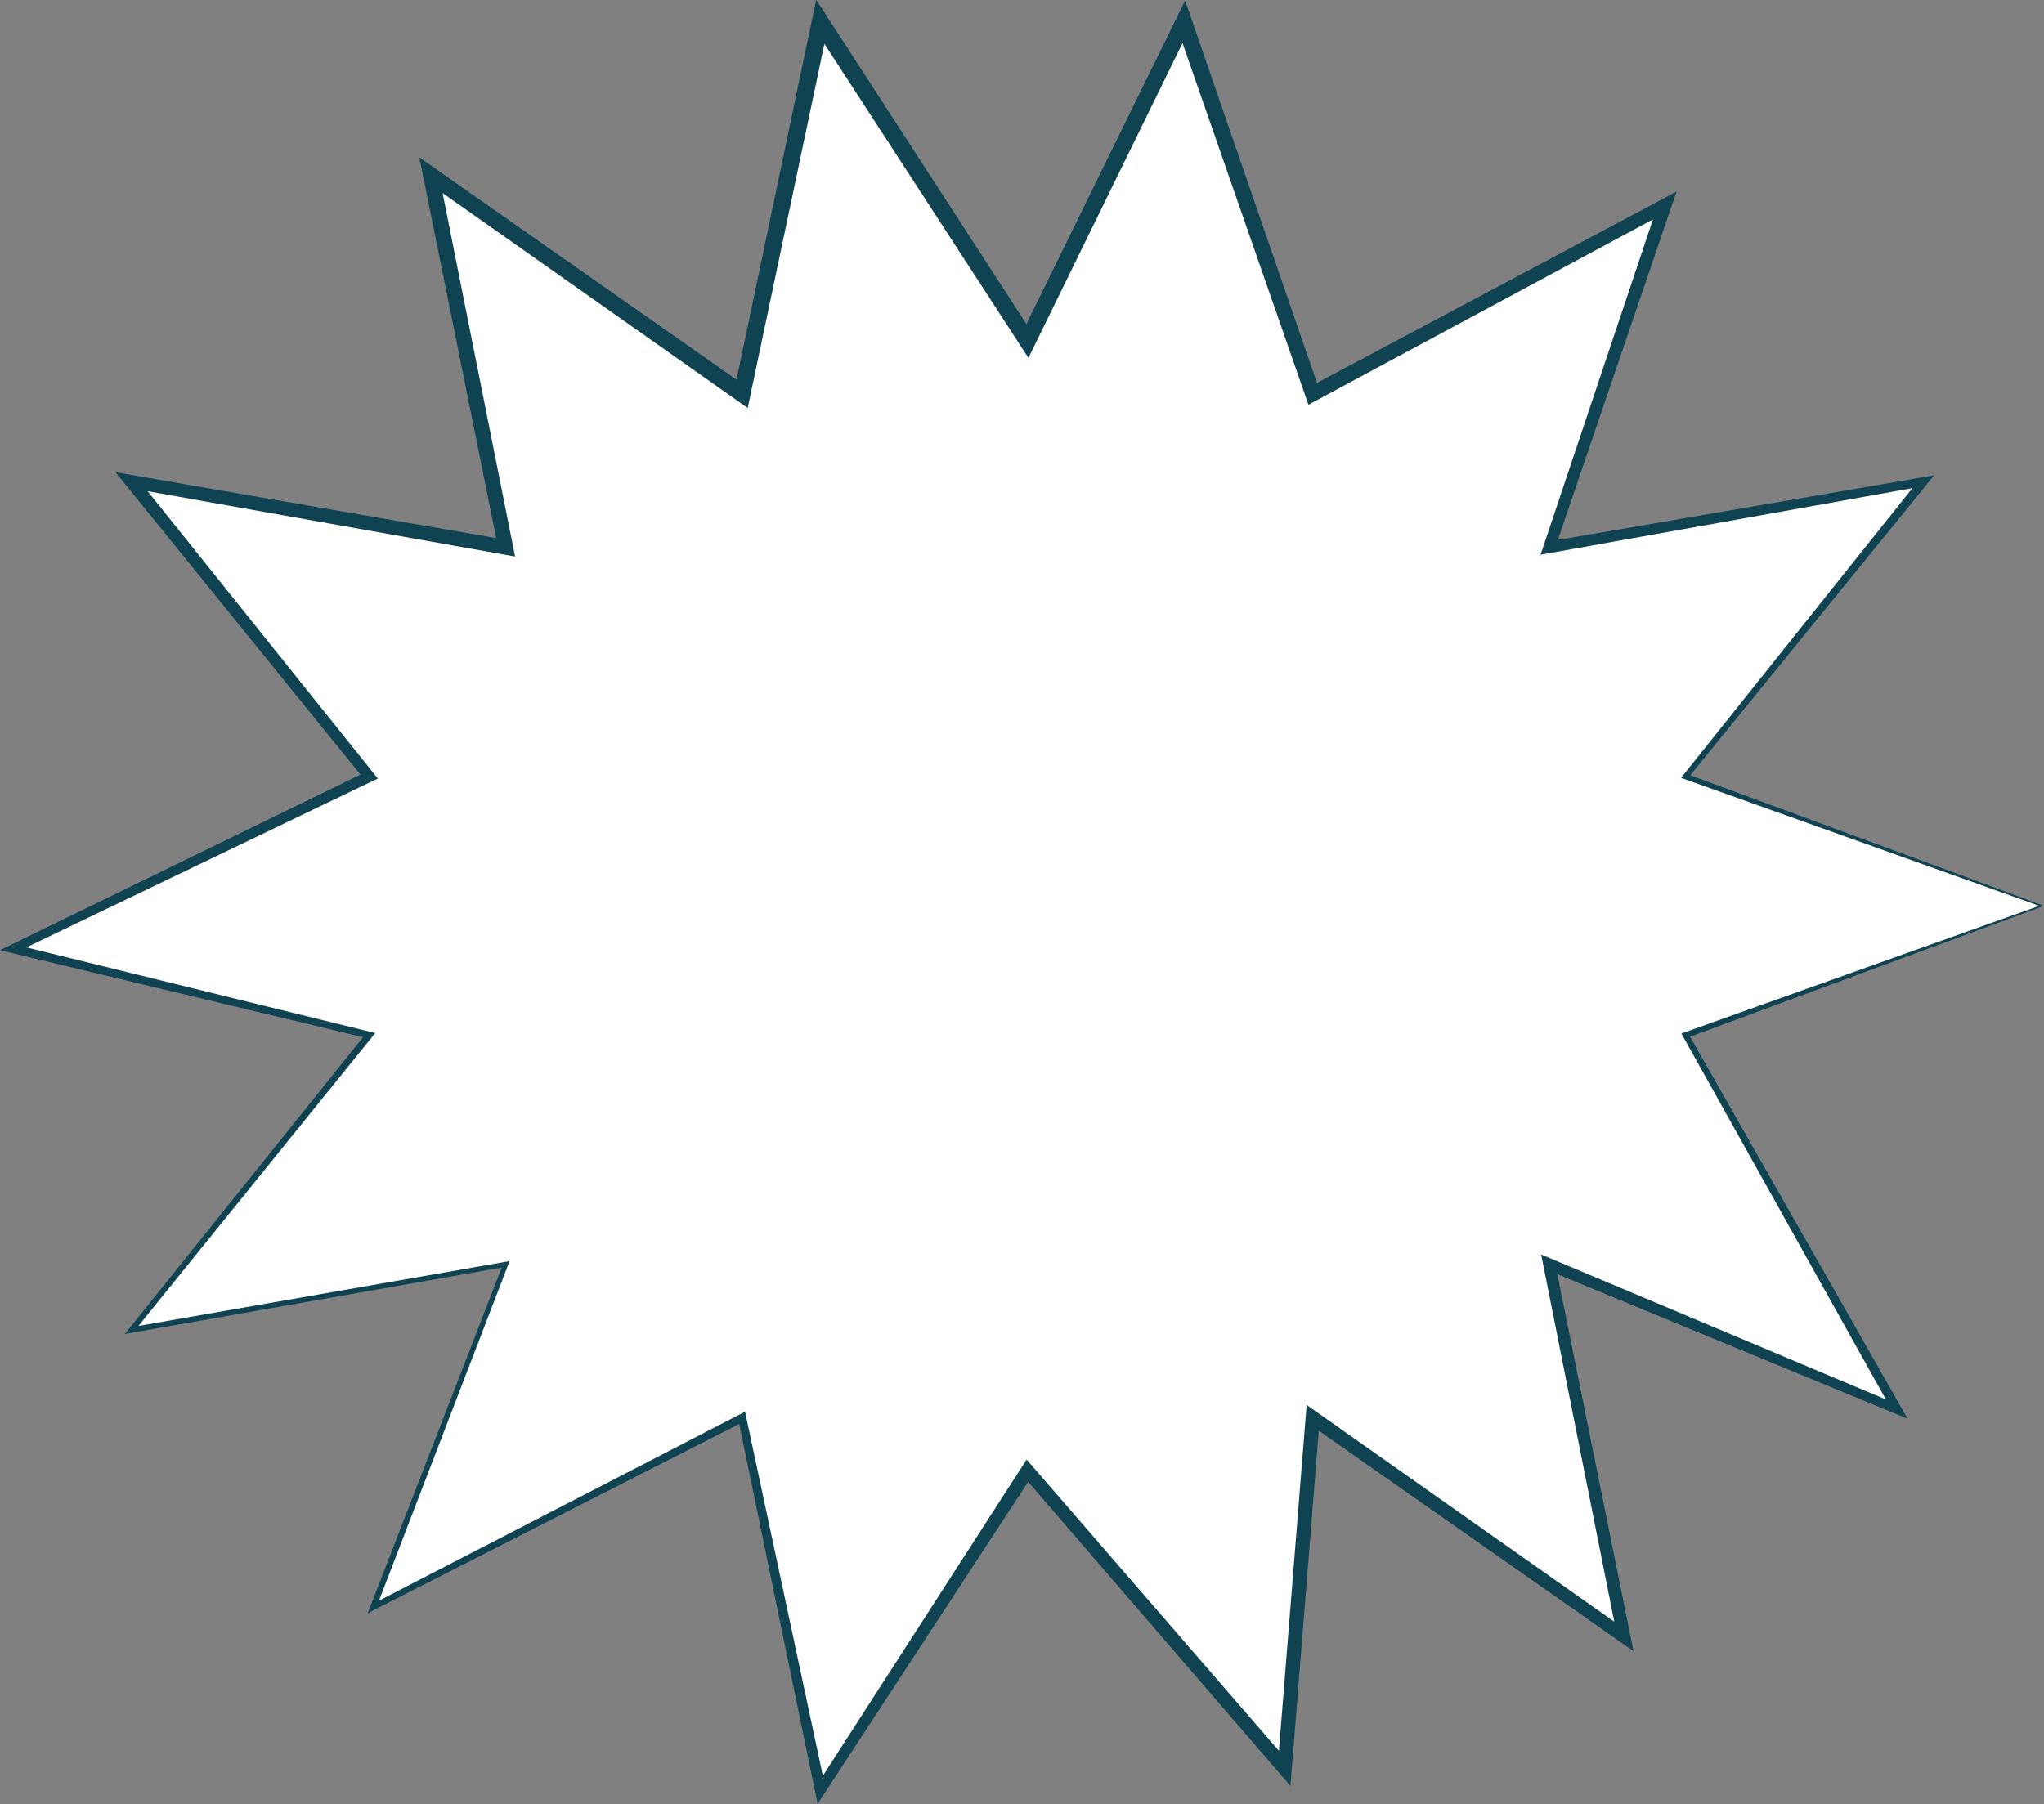
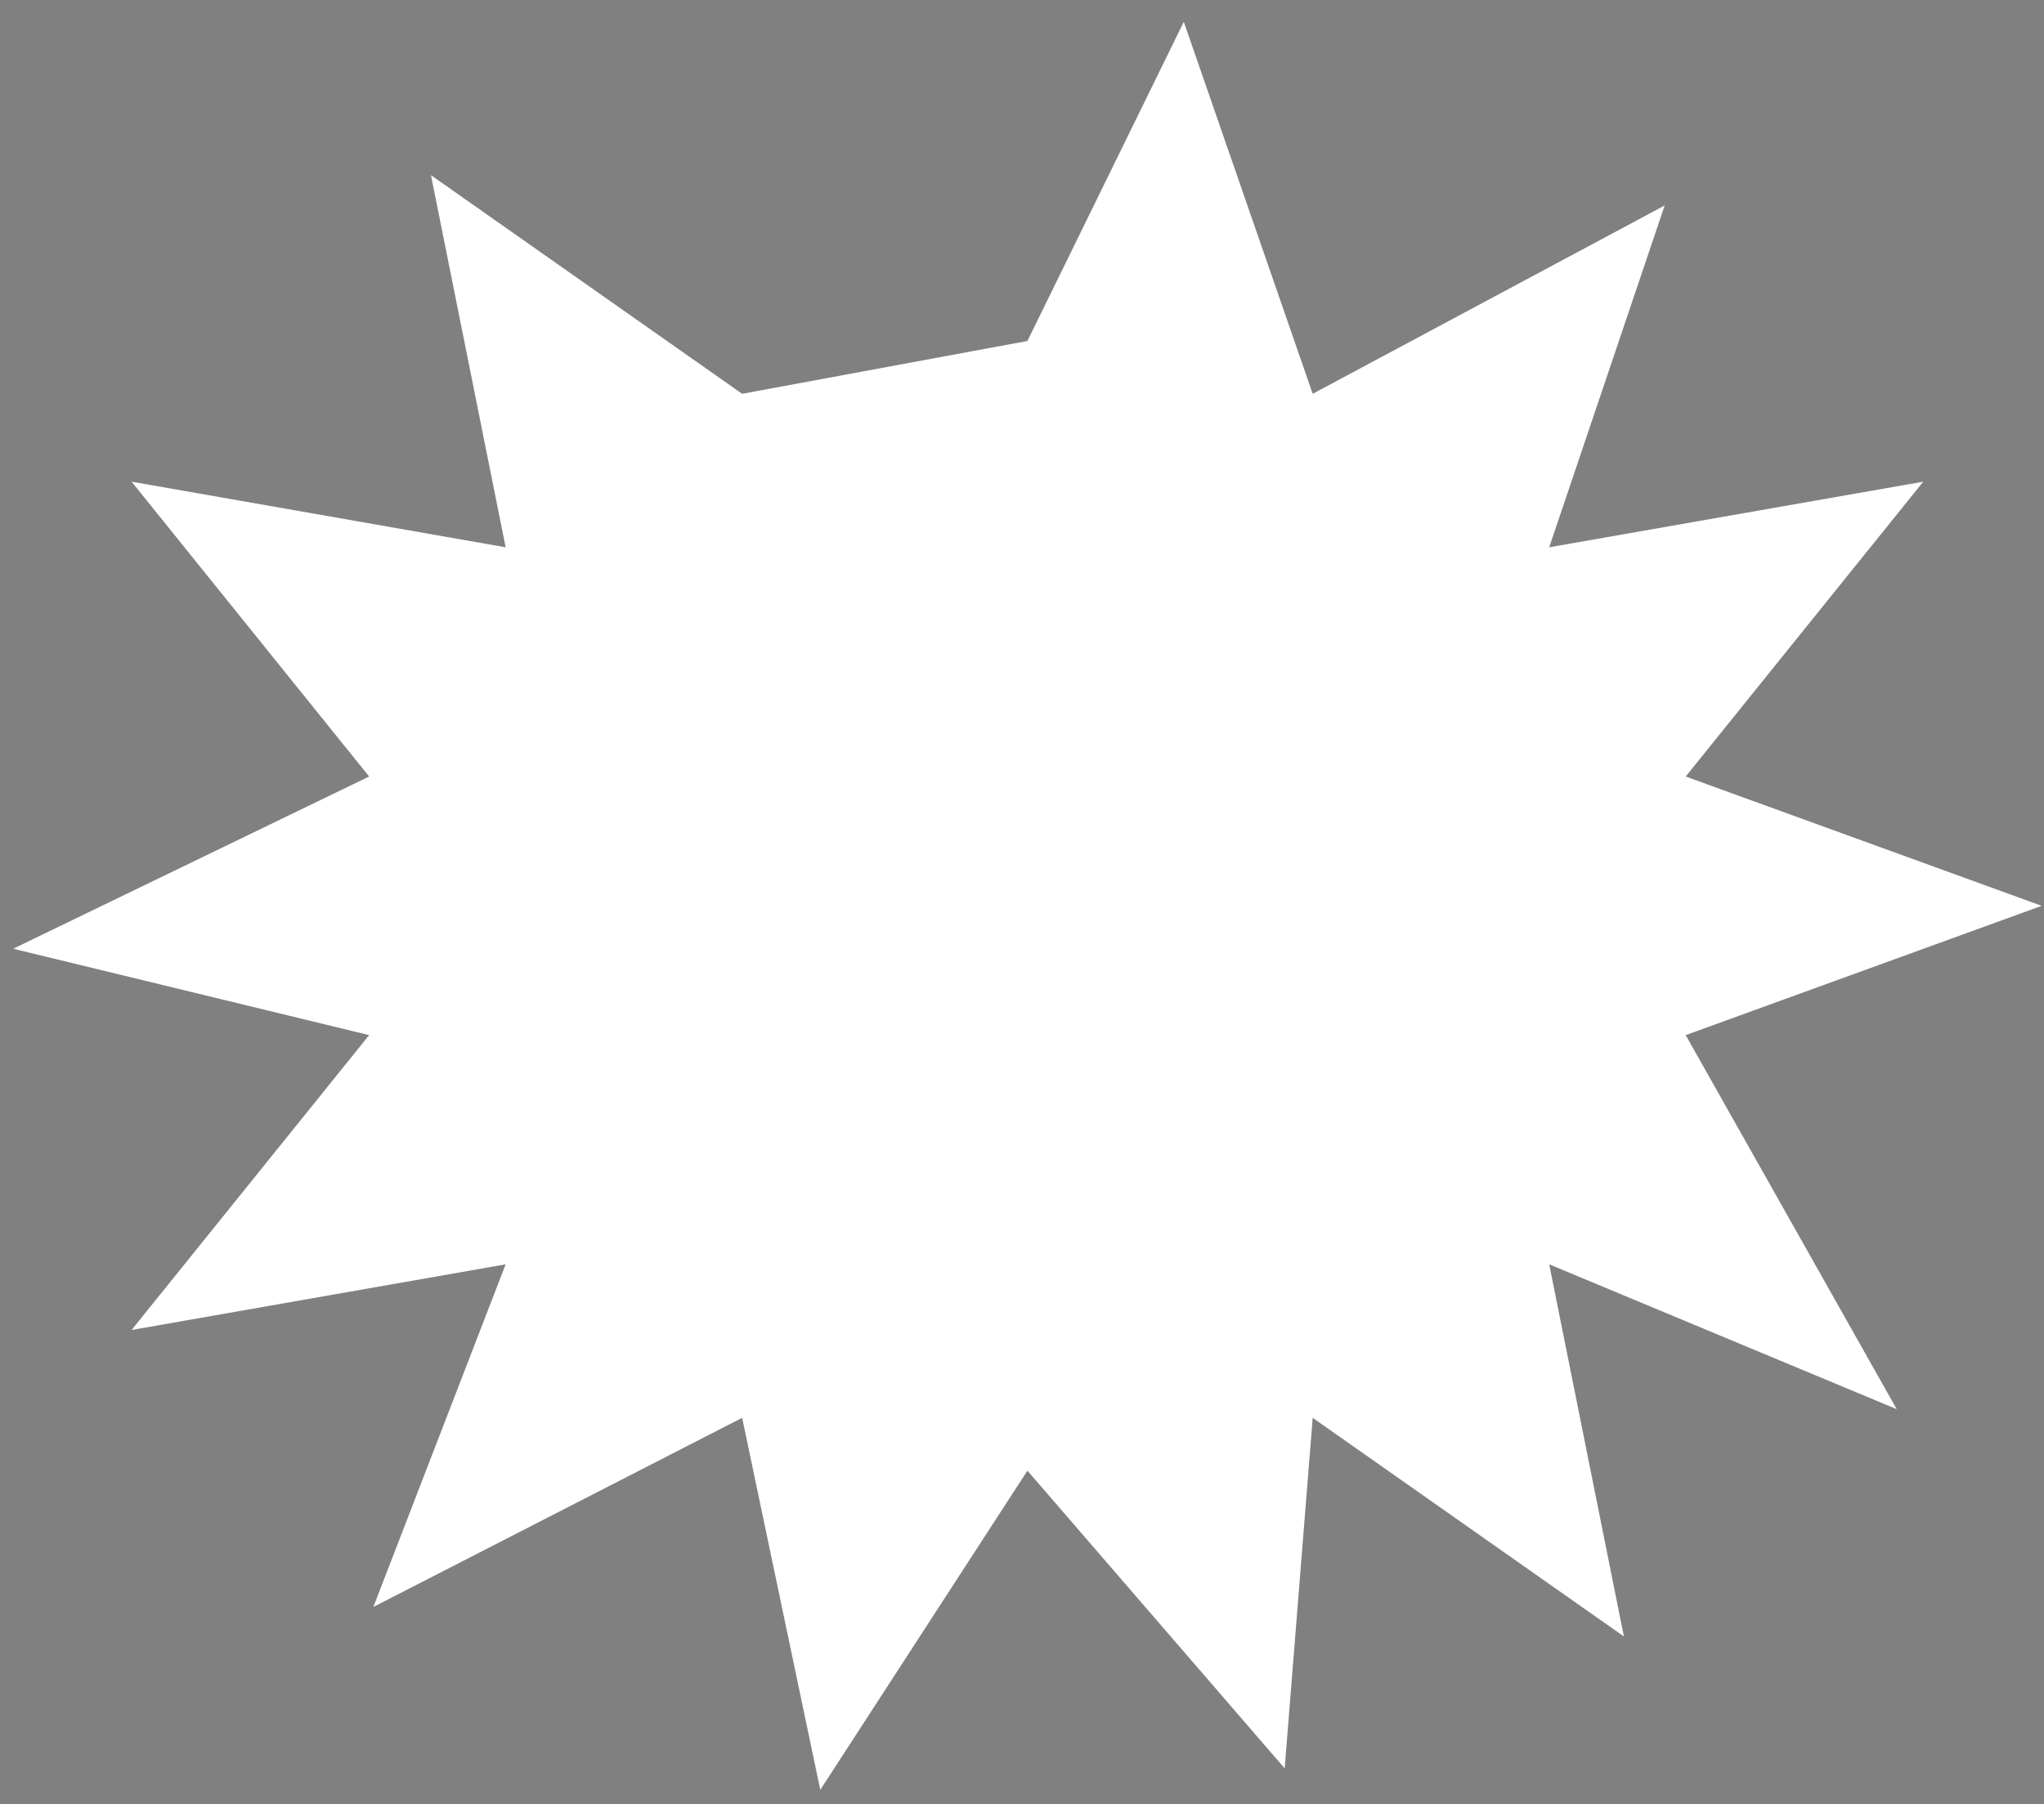
<svg xmlns="http://www.w3.org/2000/svg" fill="#000000" height="333" preserveAspectRatio="xMidYMid meet" version="1" viewBox="23.0 45.4 377.2 333.0" width="377.2" zoomAndPan="magnify">
  <rect x="23.0" y="45.4" width="377.2" height="333.0" fill="#808080" stroke="none" />
  <g>
    <g id="change1_1">
-       <path d="M 399.77 212.602 L 334.078 236.469 L 373.02 305.512 L 308.891 278.777 L 322.672 347.465 L 265.246 307.109 L 260.074 371.812 L 212.602 316.863 L 174.375 375.777 L 159.957 307.109 L 91.898 342.02 L 116.312 278.777 L 47.281 290.895 L 91.121 236.469 L 25.434 220.523 L 91.121 188.734 L 47.281 134.309 L 116.312 146.422 L 102.531 77.734 L 159.953 118.09 L 174.375 49.426 L 212.602 108.34 L 241.457 49.426 L 265.242 118.09 L 330.199 83.328 L 308.891 146.422 L 377.918 134.312 L 334.078 188.734 L 399.77 212.602" fill="#ffffff" />
+       <path d="M 399.77 212.602 L 334.078 236.469 L 373.02 305.512 L 308.891 278.777 L 322.672 347.465 L 265.246 307.109 L 260.074 371.812 L 212.602 316.863 L 174.375 375.777 L 159.957 307.109 L 91.898 342.02 L 116.312 278.777 L 47.281 290.895 L 91.121 236.469 L 25.434 220.523 L 91.121 188.734 L 47.281 134.309 L 116.312 146.422 L 102.531 77.734 L 159.953 118.09 L 212.602 108.34 L 241.457 49.426 L 265.242 118.09 L 330.199 83.328 L 308.891 146.422 L 377.918 134.312 L 334.078 188.734 L 399.77 212.602" fill="#ffffff" />
    </g>
    <g id="change2_1">
-       <path d="M 399.32 212.602 L 333.902 189.219 L 333.227 188.977 L 333.676 188.41 L 377.281 133.797 L 378.062 135.117 L 309.074 147.477 L 307.301 147.797 L 307.871 146.078 L 329.027 82.934 L 330.785 84.422 L 265.906 119.324 L 264.461 120.105 L 263.918 118.551 L 240.027 49.922 L 242.816 50.09 L 213.984 109.02 L 212.789 111.465 L 211.305 109.18 L 173.051 50.281 L 175.922 49.746 L 161.469 118.406 L 160.984 120.707 L 159.066 119.355 L 101.691 78.934 L 103.965 77.449 L 117.66 146.152 L 118.055 148.129 L 116.074 147.773 L 47.074 135.504 L 48.227 133.547 L 91.918 188.09 L 92.727 189.102 L 91.57 189.656 L 25.793 221.273 L 25.629 219.719 L 91.273 235.848 L 92.25 236.086 L 91.617 236.867 L 47.684 291.215 L 47.195 290.387 L 116.23 278.324 L 117.031 278.188 L 116.742 278.945 L 92.414 342.223 L 91.645 341.527 L 159.609 306.434 L 160.492 305.98 L 160.699 306.953 L 175.359 375.57 L 173.531 375.23 L 211.562 316.188 L 212.453 314.805 L 213.535 316.055 L 261.07 370.949 L 258.762 371.707 L 263.945 307.008 L 264.133 304.73 L 265.996 306.047 L 323.363 346.477 L 321.484 347.703 L 307.809 278.996 L 307.402 276.961 L 309.312 277.762 L 373.355 304.703 L 372.262 305.938 L 333.598 236.738 L 333.277 236.164 L 333.895 235.945 Z M 400.199 212.602 L 334.27 236.984 L 334.562 236.195 L 373.781 305.082 L 375.035 307.285 L 372.688 306.316 L 308.465 279.797 L 309.969 278.562 L 323.855 347.227 L 324.453 350.188 L 321.977 348.453 L 264.496 308.176 L 266.547 307.215 L 261.387 371.914 L 261.137 375.062 L 259.078 372.672 L 211.66 317.672 L 213.641 317.535 L 175.219 376.324 L 173.883 378.371 L 173.391 375.984 L 159.215 307.27 L 160.305 307.789 L 92.152 342.516 L 90.852 343.176 L 91.379 341.82 L 115.883 278.613 L 116.395 279.23 L 47.371 291.398 L 46.023 291.641 L 46.883 290.566 L 90.629 236.066 L 90.973 237.086 L 25.238 221.332 L 22.988 220.793 L 25.074 219.777 L 90.672 187.812 L 90.324 189.379 L 46.34 135.066 L 44.305 132.559 L 47.492 133.109 L 116.551 145.066 L 114.965 146.691 L 101.102 78.023 L 100.379 74.441 L 103.371 76.539 L 160.844 116.824 L 158.441 117.77 L 172.828 49.102 L 173.613 45.352 L 175.699 48.562 L 213.895 107.496 L 211.215 107.656 L 240.098 48.758 L 241.699 45.488 L 242.887 48.93 L 266.57 117.633 L 264.582 116.855 L 329.617 82.234 L 332.387 80.762 L 331.375 83.727 L 309.902 146.766 L 308.703 145.367 L 377.777 133.504 L 379.93 133.137 L 378.555 134.824 L 334.48 189.059 L 334.254 188.25 L 400.199 212.602" fill="#104352" />
-     </g>
+       </g>
  </g>
</svg>